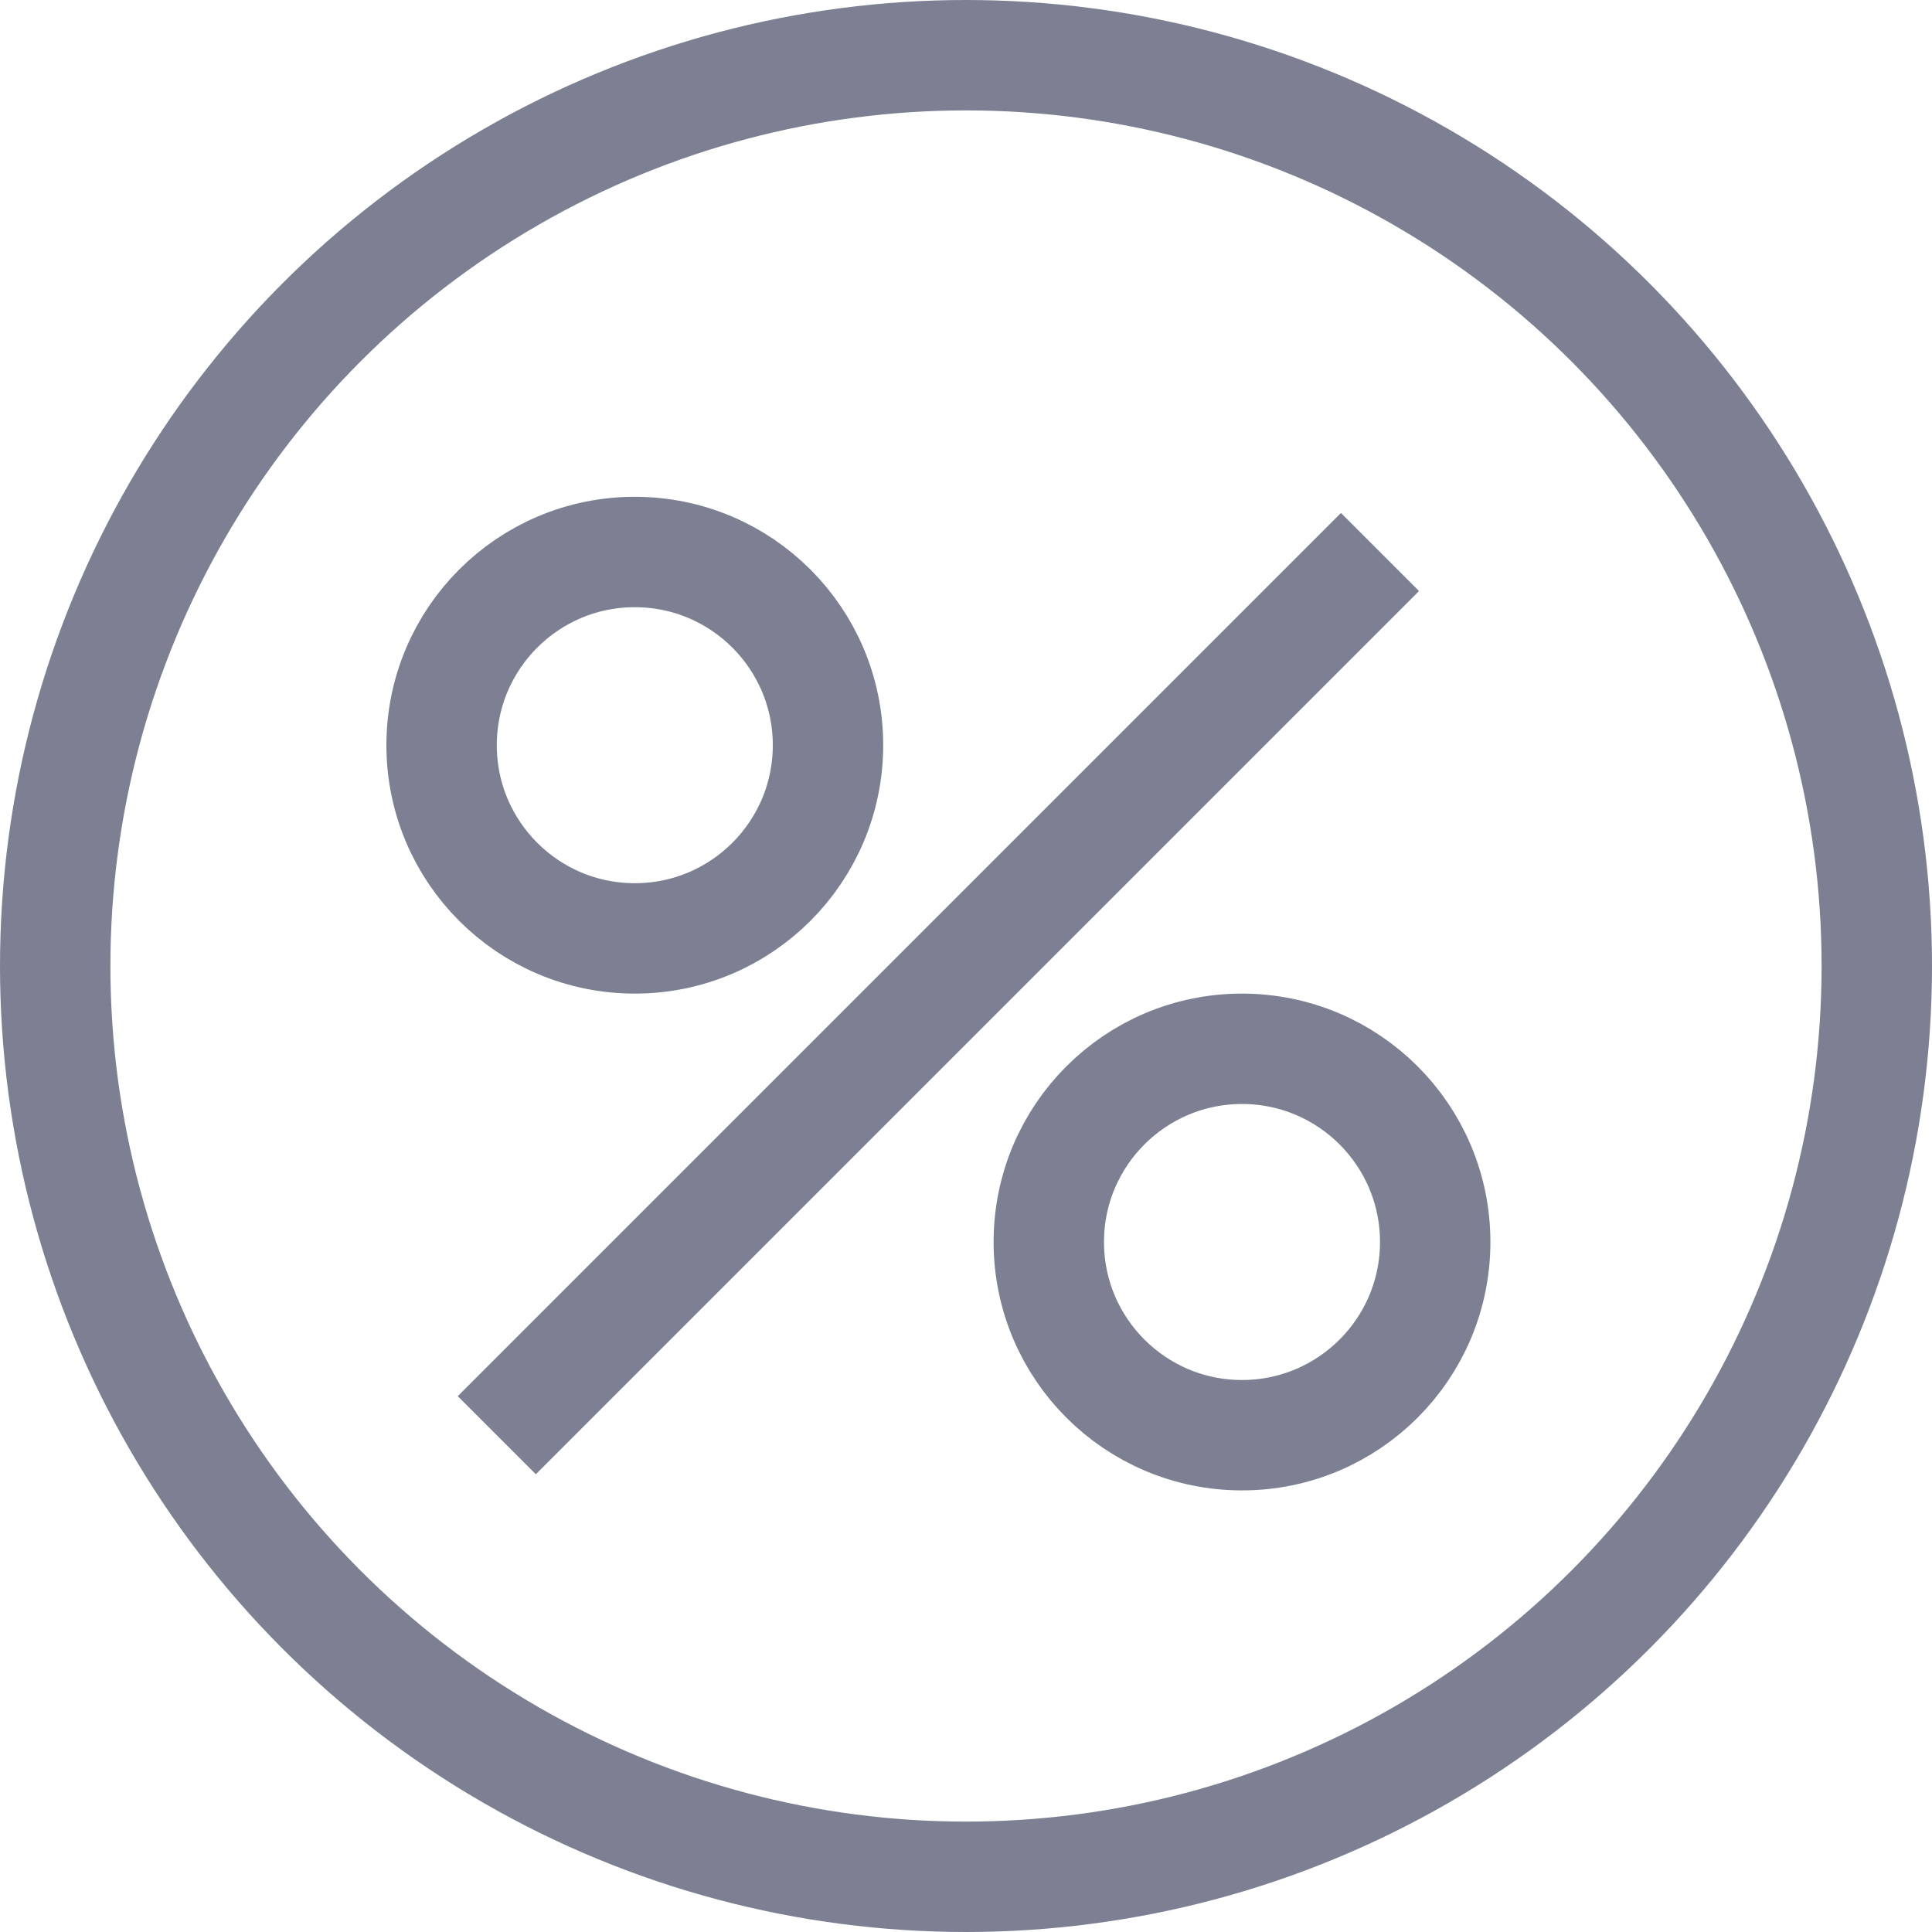
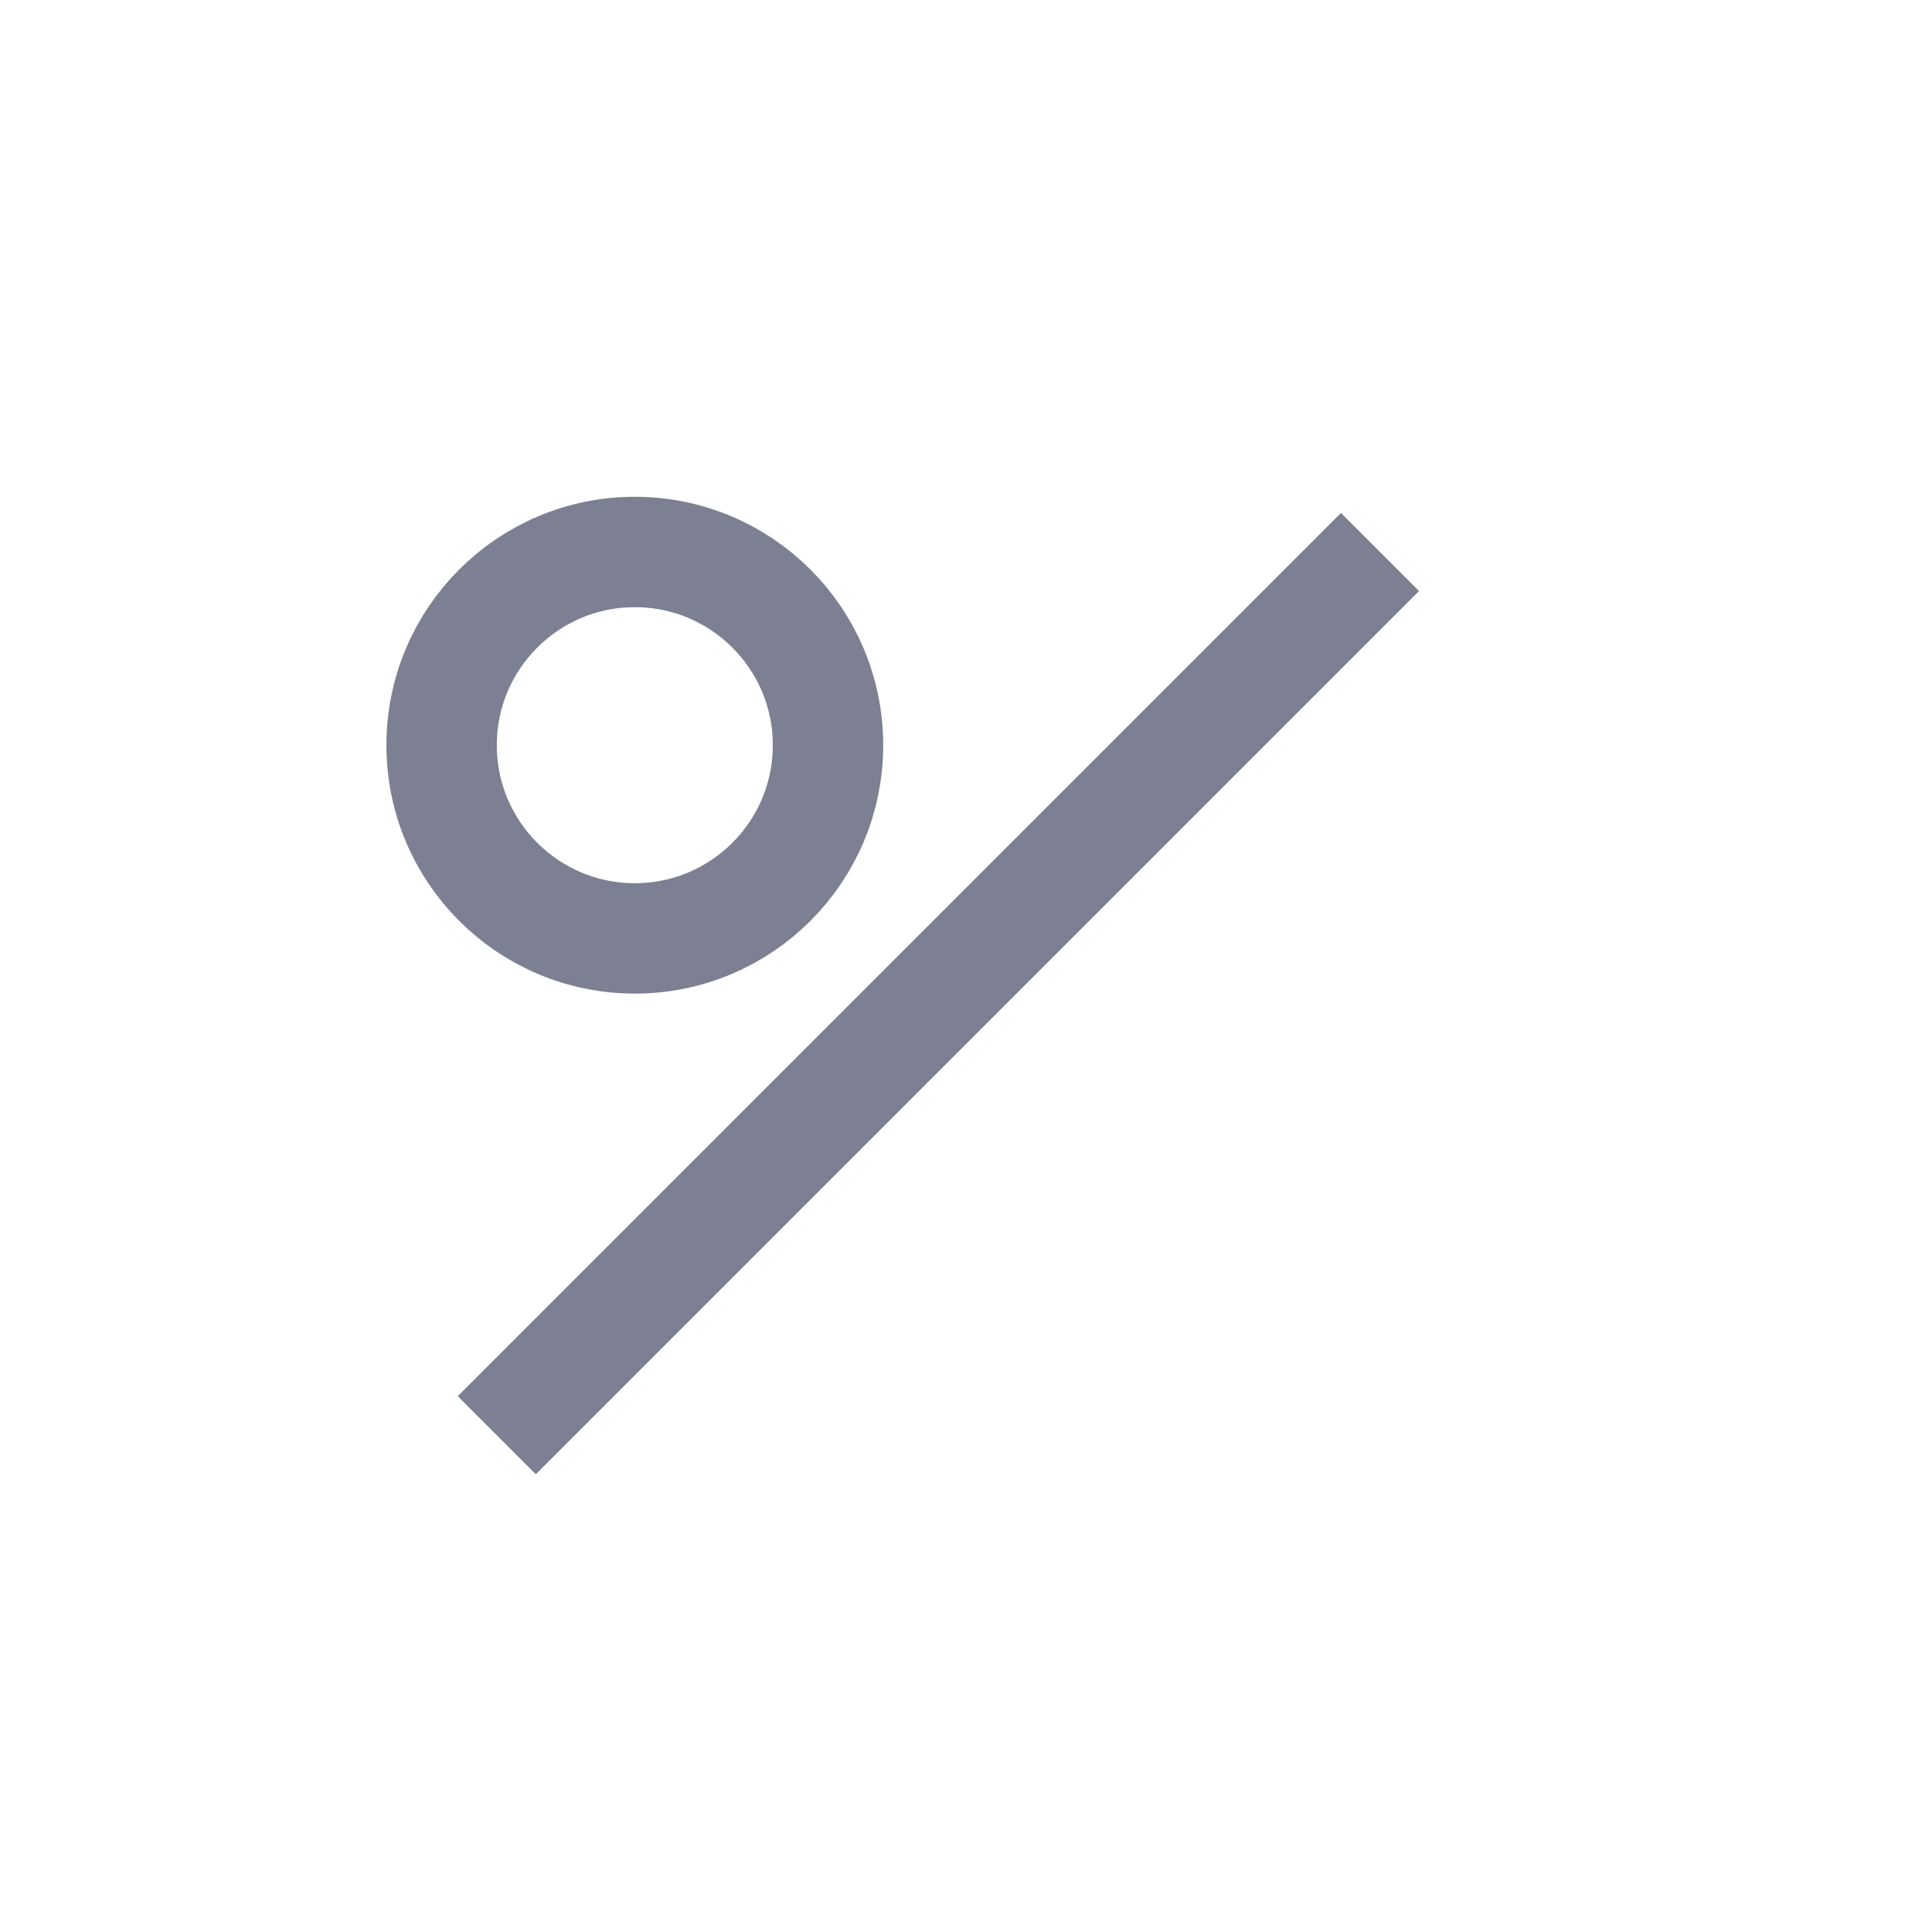
<svg xmlns="http://www.w3.org/2000/svg" width="35" height="35" viewBox="0 0 35 35" fill="none">
-   <circle cx="17.5" cy="17.5" r="16.5" stroke="#7C8092" stroke-width="2" />
  <path d="M25 10L9 26" stroke="#7C8092" stroke-width="2" />
  <circle cx="11.5" cy="13.5" r="3.5" stroke="#7C8092" stroke-width="2" />
-   <circle cx="22.5" cy="22.5" r="3.5" stroke="#7C8092" stroke-width="2" />
</svg>